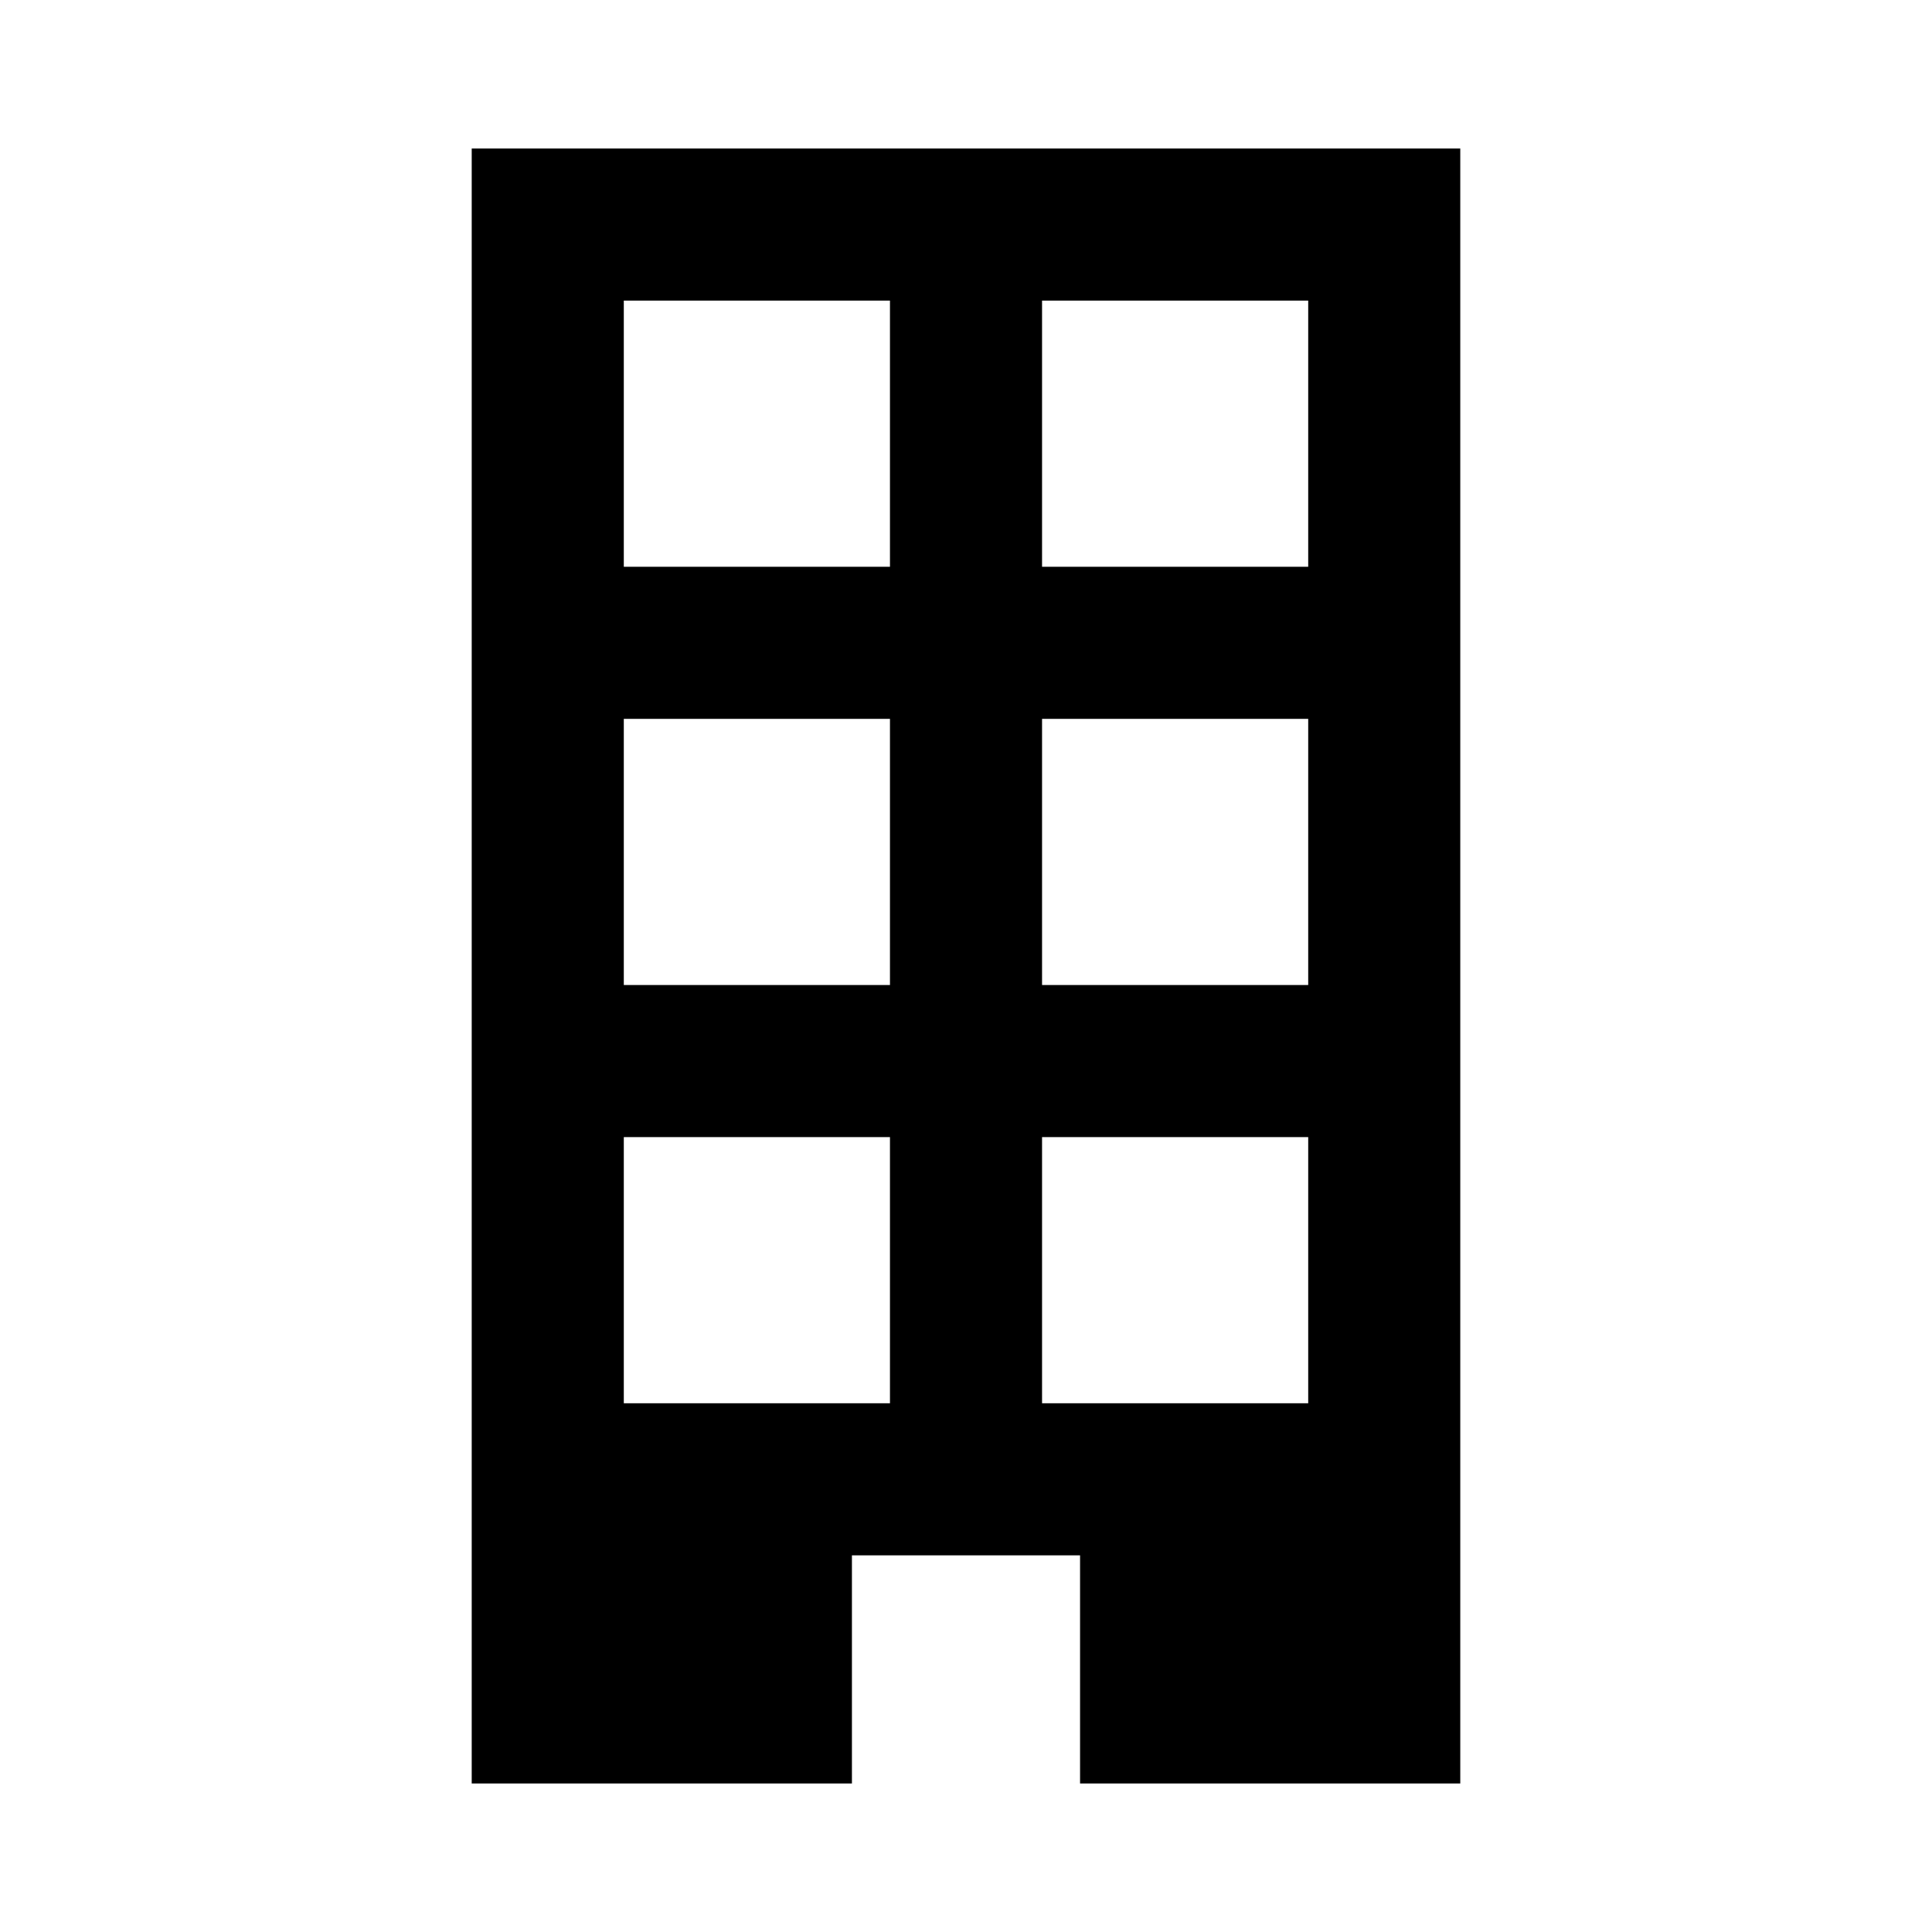
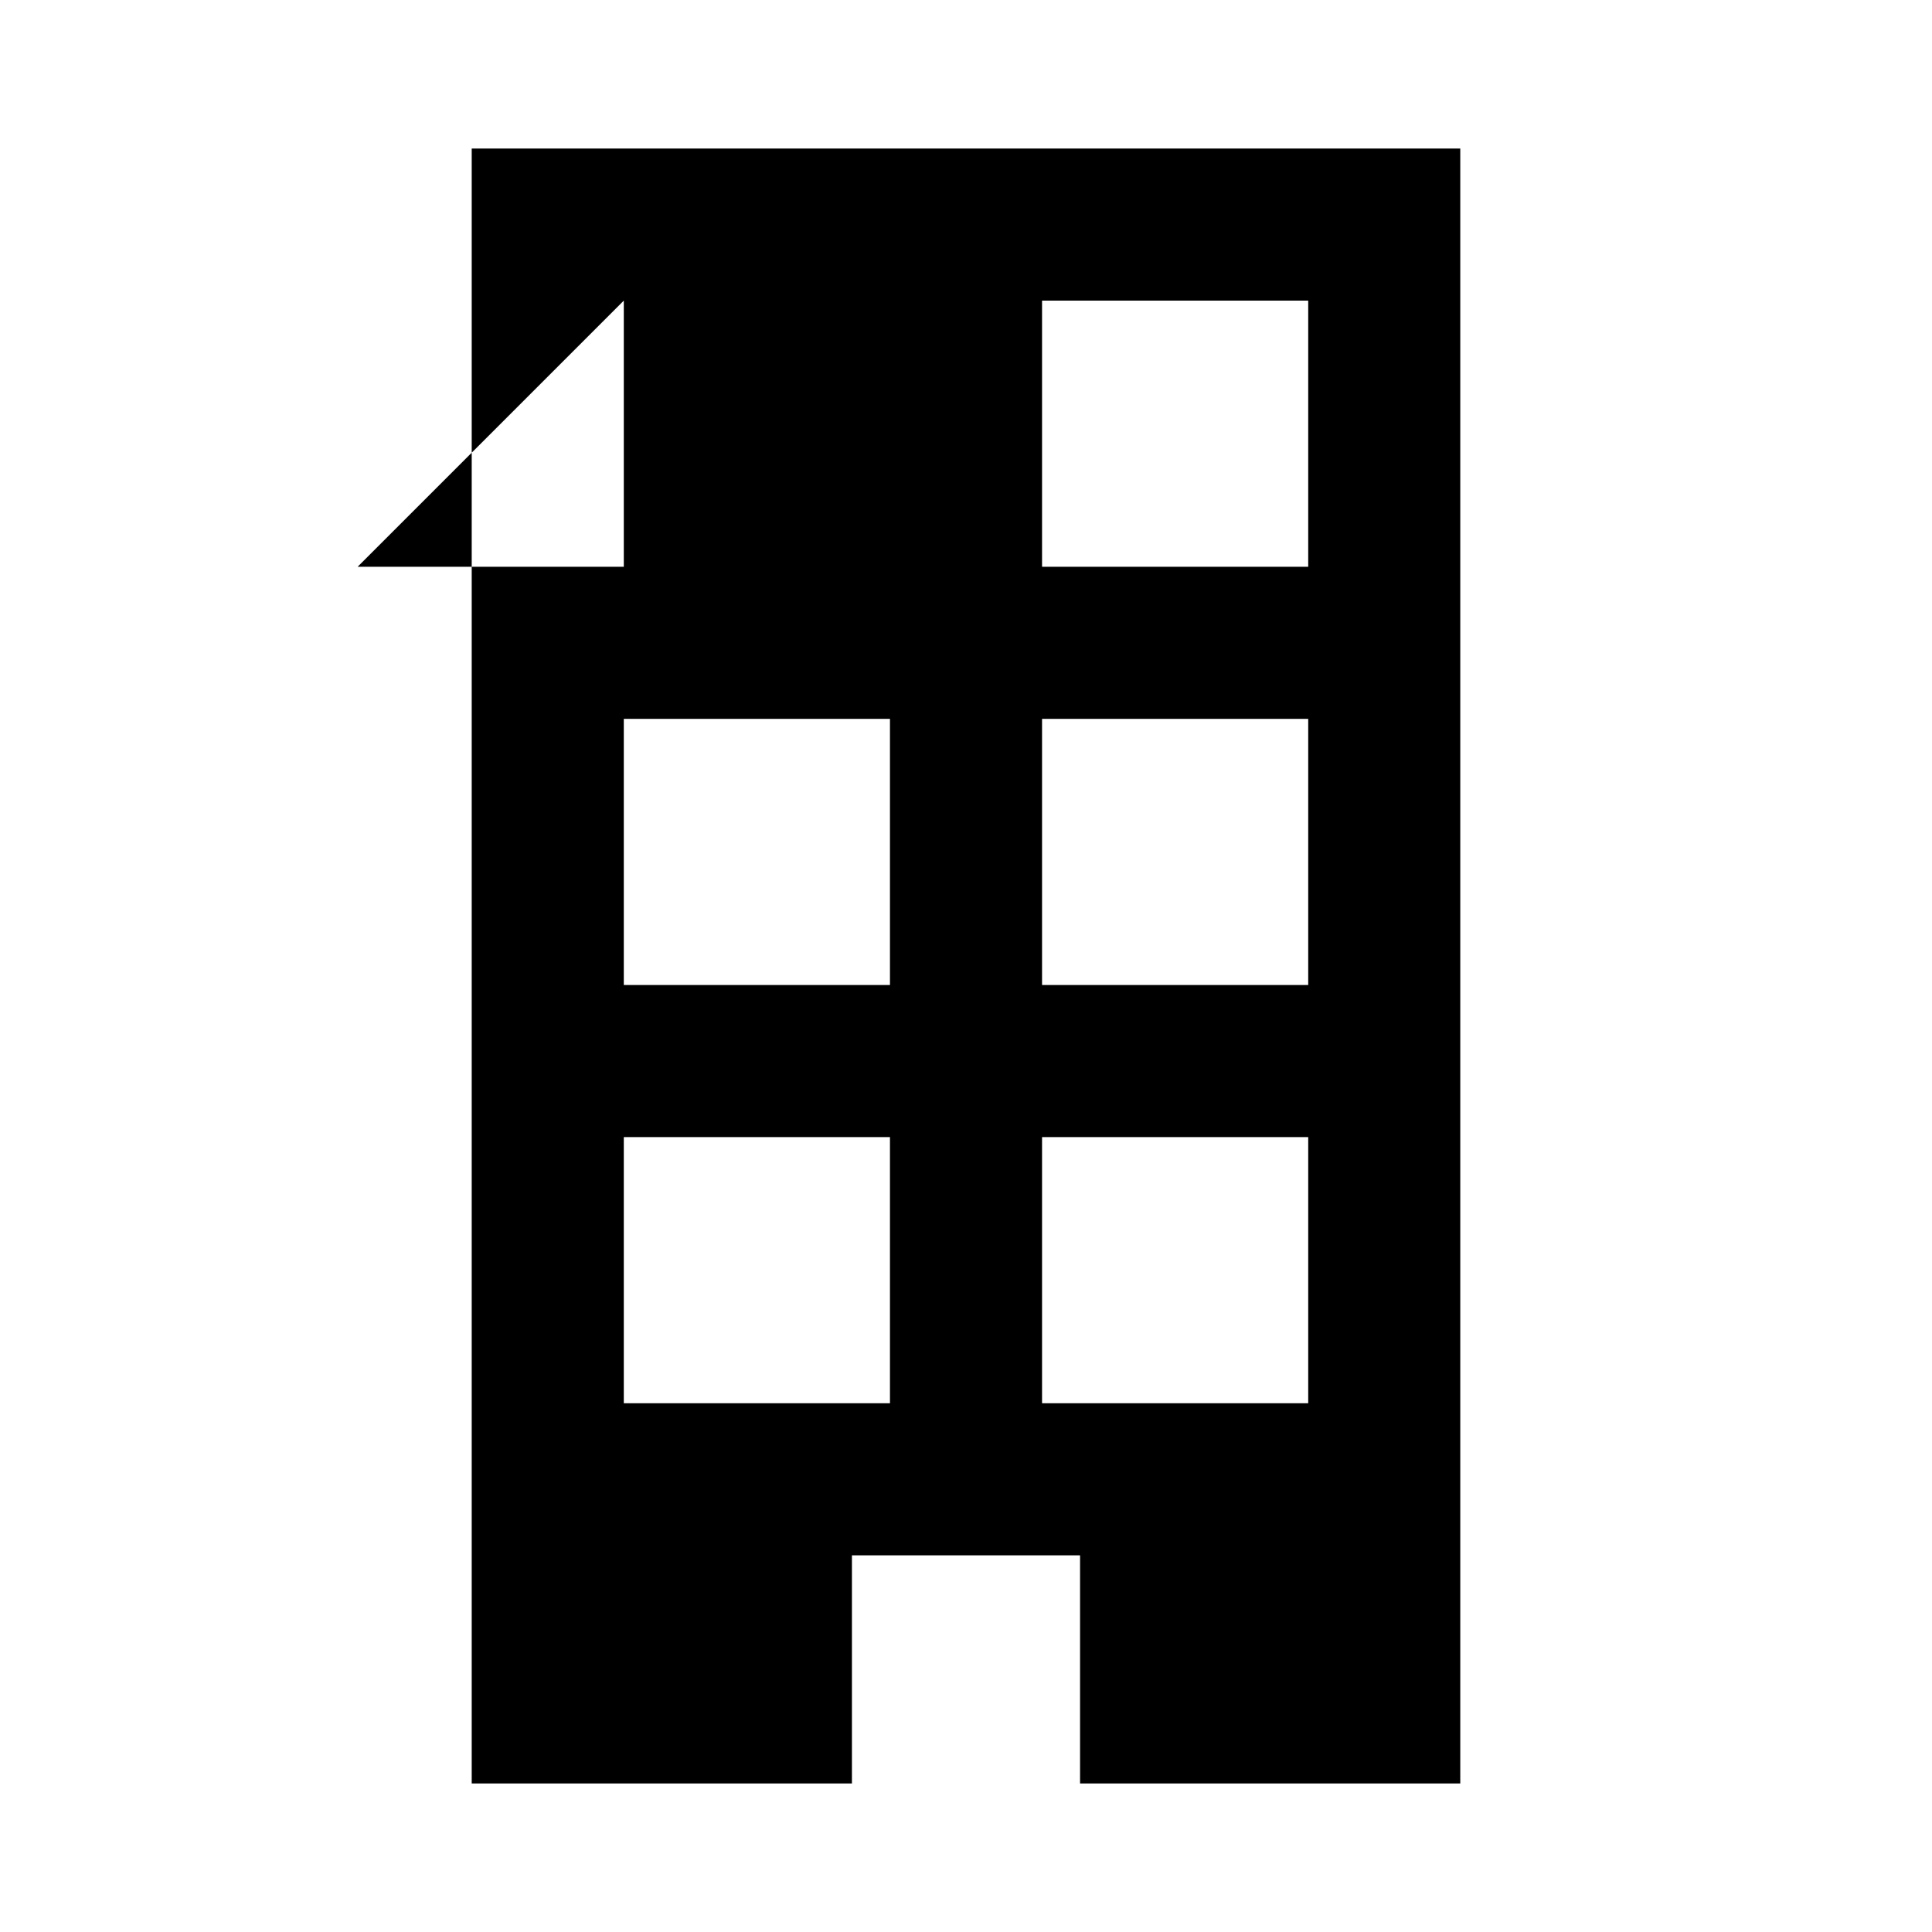
<svg xmlns="http://www.w3.org/2000/svg" fill="#000000" width="800px" height="800px" version="1.1" viewBox="144 144 512 512">
-   <path d="m269.01 183.36v433.28h100.76v-60.457h60.457v60.457h100.76v-433.28zm40.305 40.305h70.535v70.535h-70.535zm110.84 0h70.535v70.535h-70.535zm-110.84 110.84h70.535v70.535h-70.535zm110.84 0h70.535v70.535h-70.535zm-110.84 110.84h70.535v70.535h-70.535zm110.84 0h70.535v70.535h-70.535z" />
+   <path d="m269.01 183.36v433.28h100.76v-60.457h60.457v60.457h100.76v-433.28zm40.305 40.305v70.535h-70.535zm110.84 0h70.535v70.535h-70.535zm-110.84 110.84h70.535v70.535h-70.535zm110.84 0h70.535v70.535h-70.535zm-110.84 110.84h70.535v70.535h-70.535zm110.84 0h70.535v70.535h-70.535z" />
</svg>